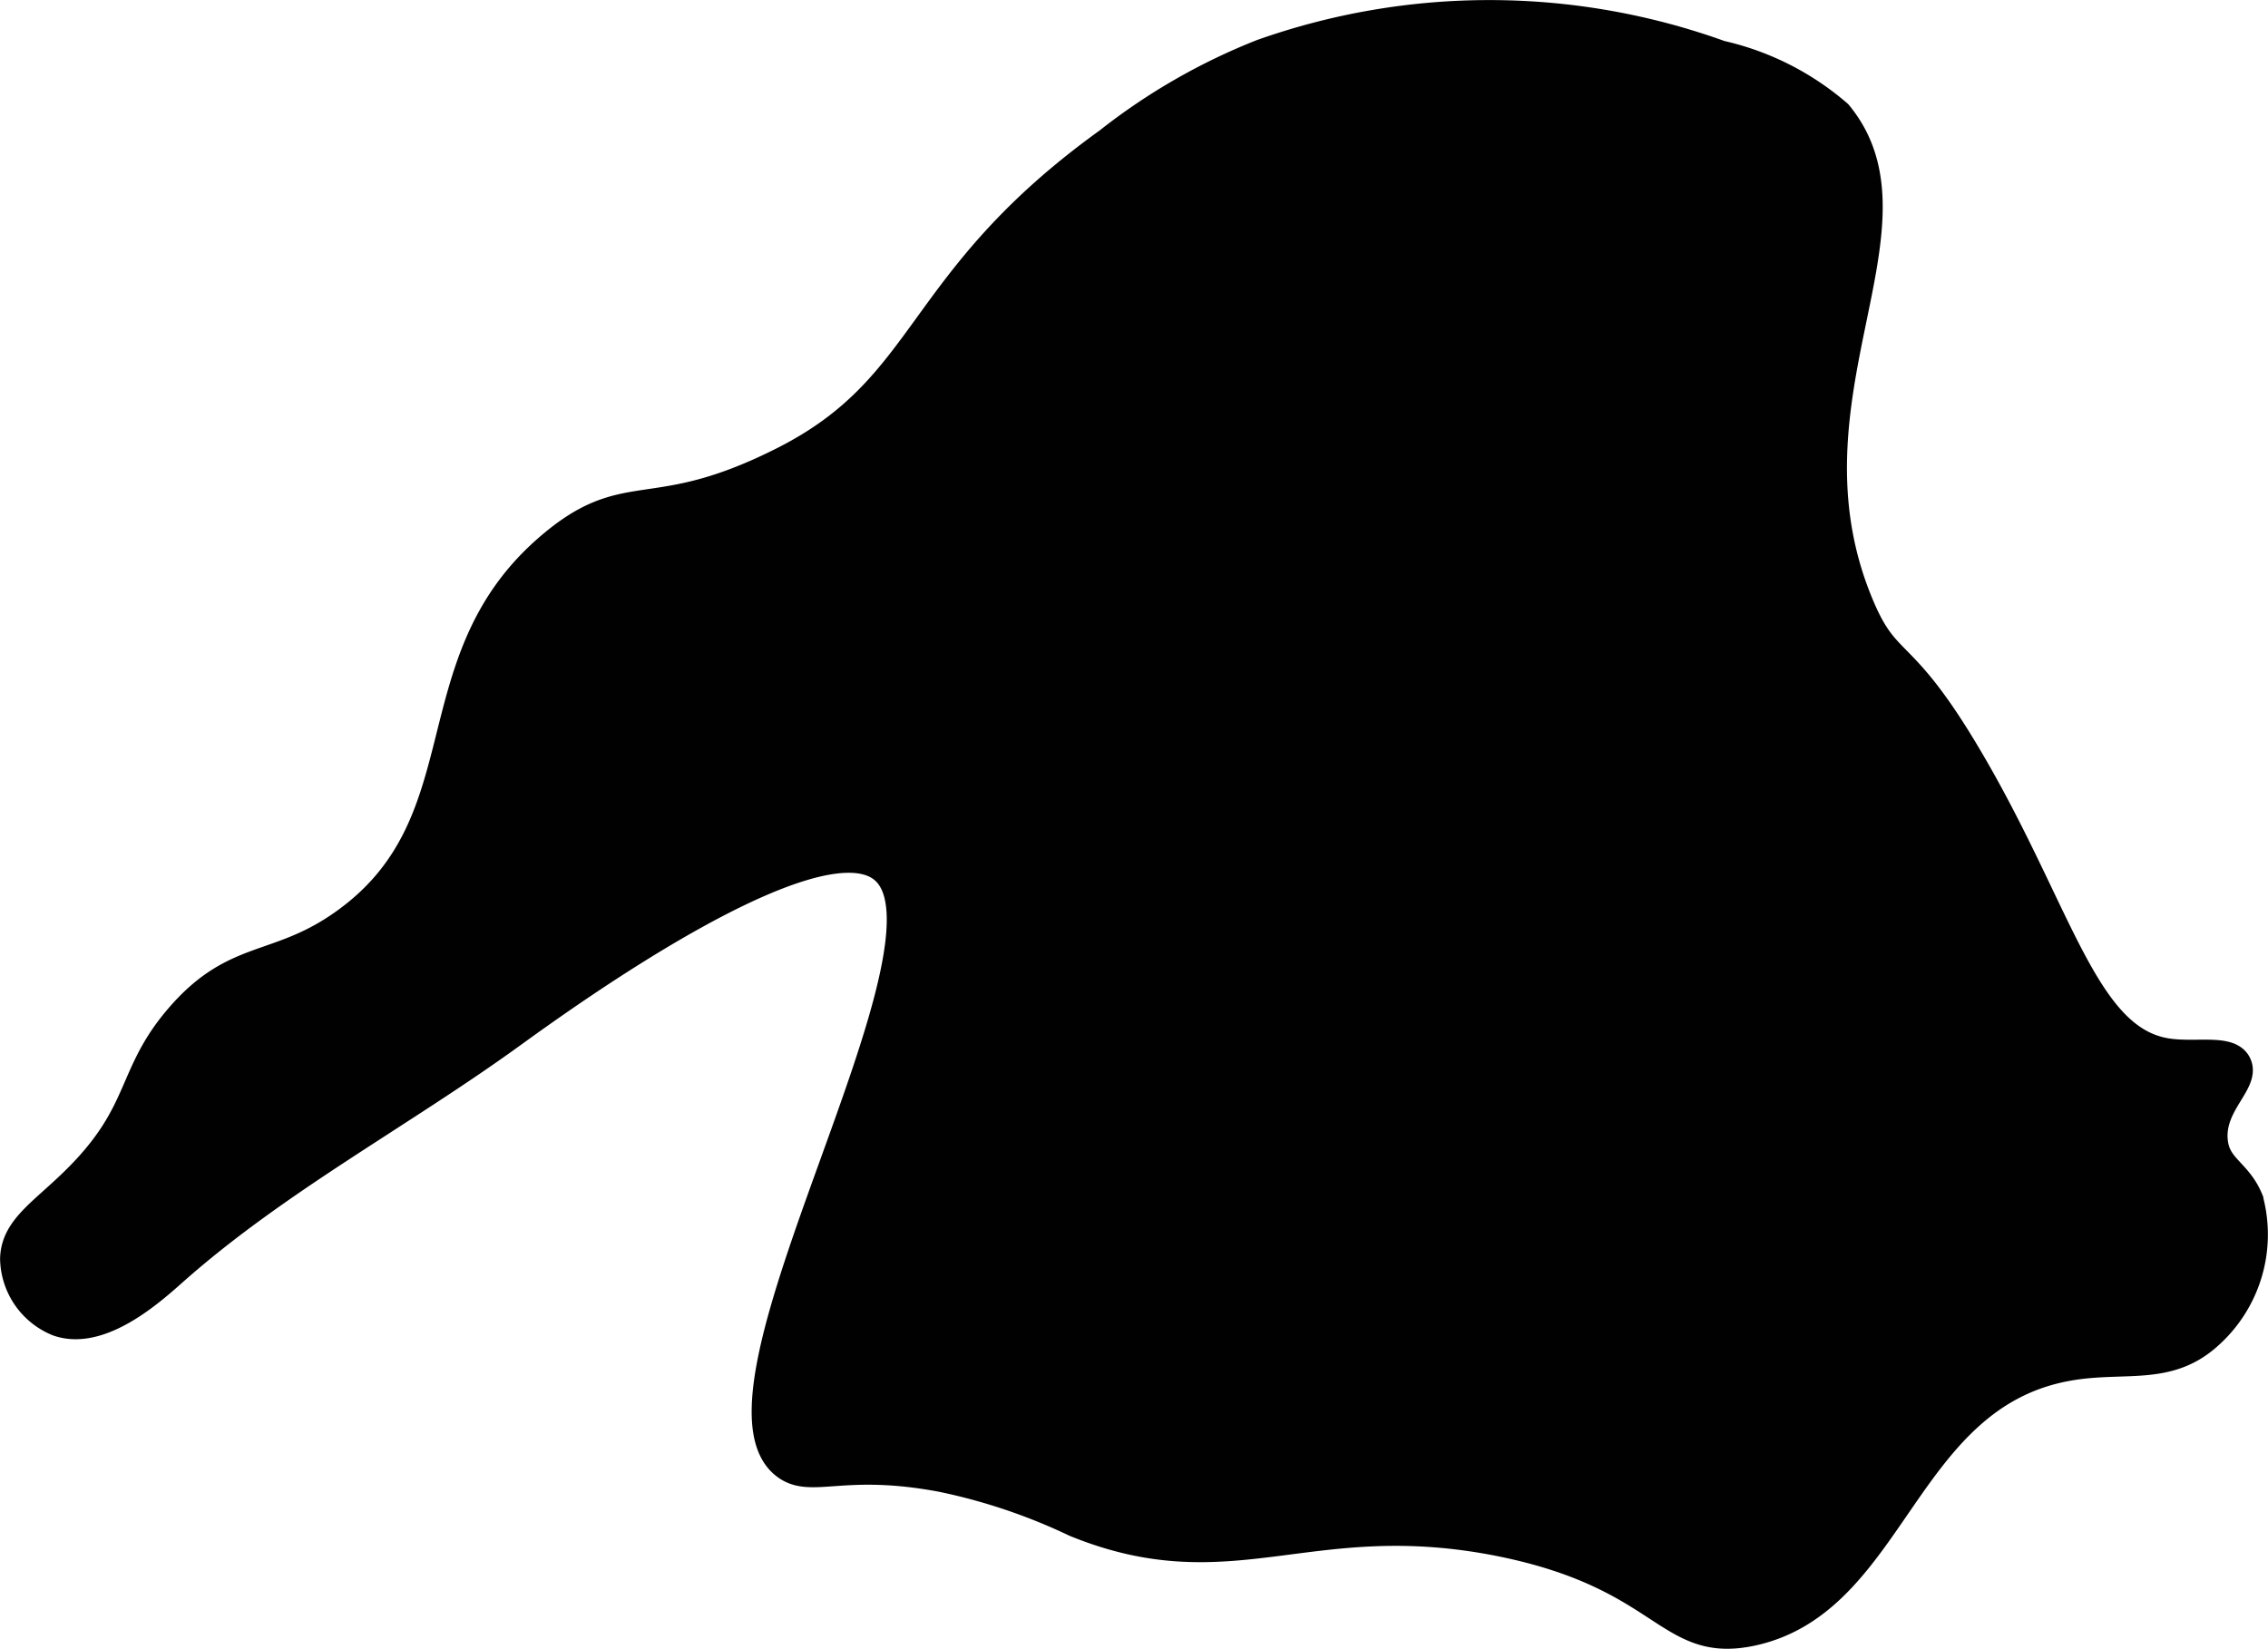
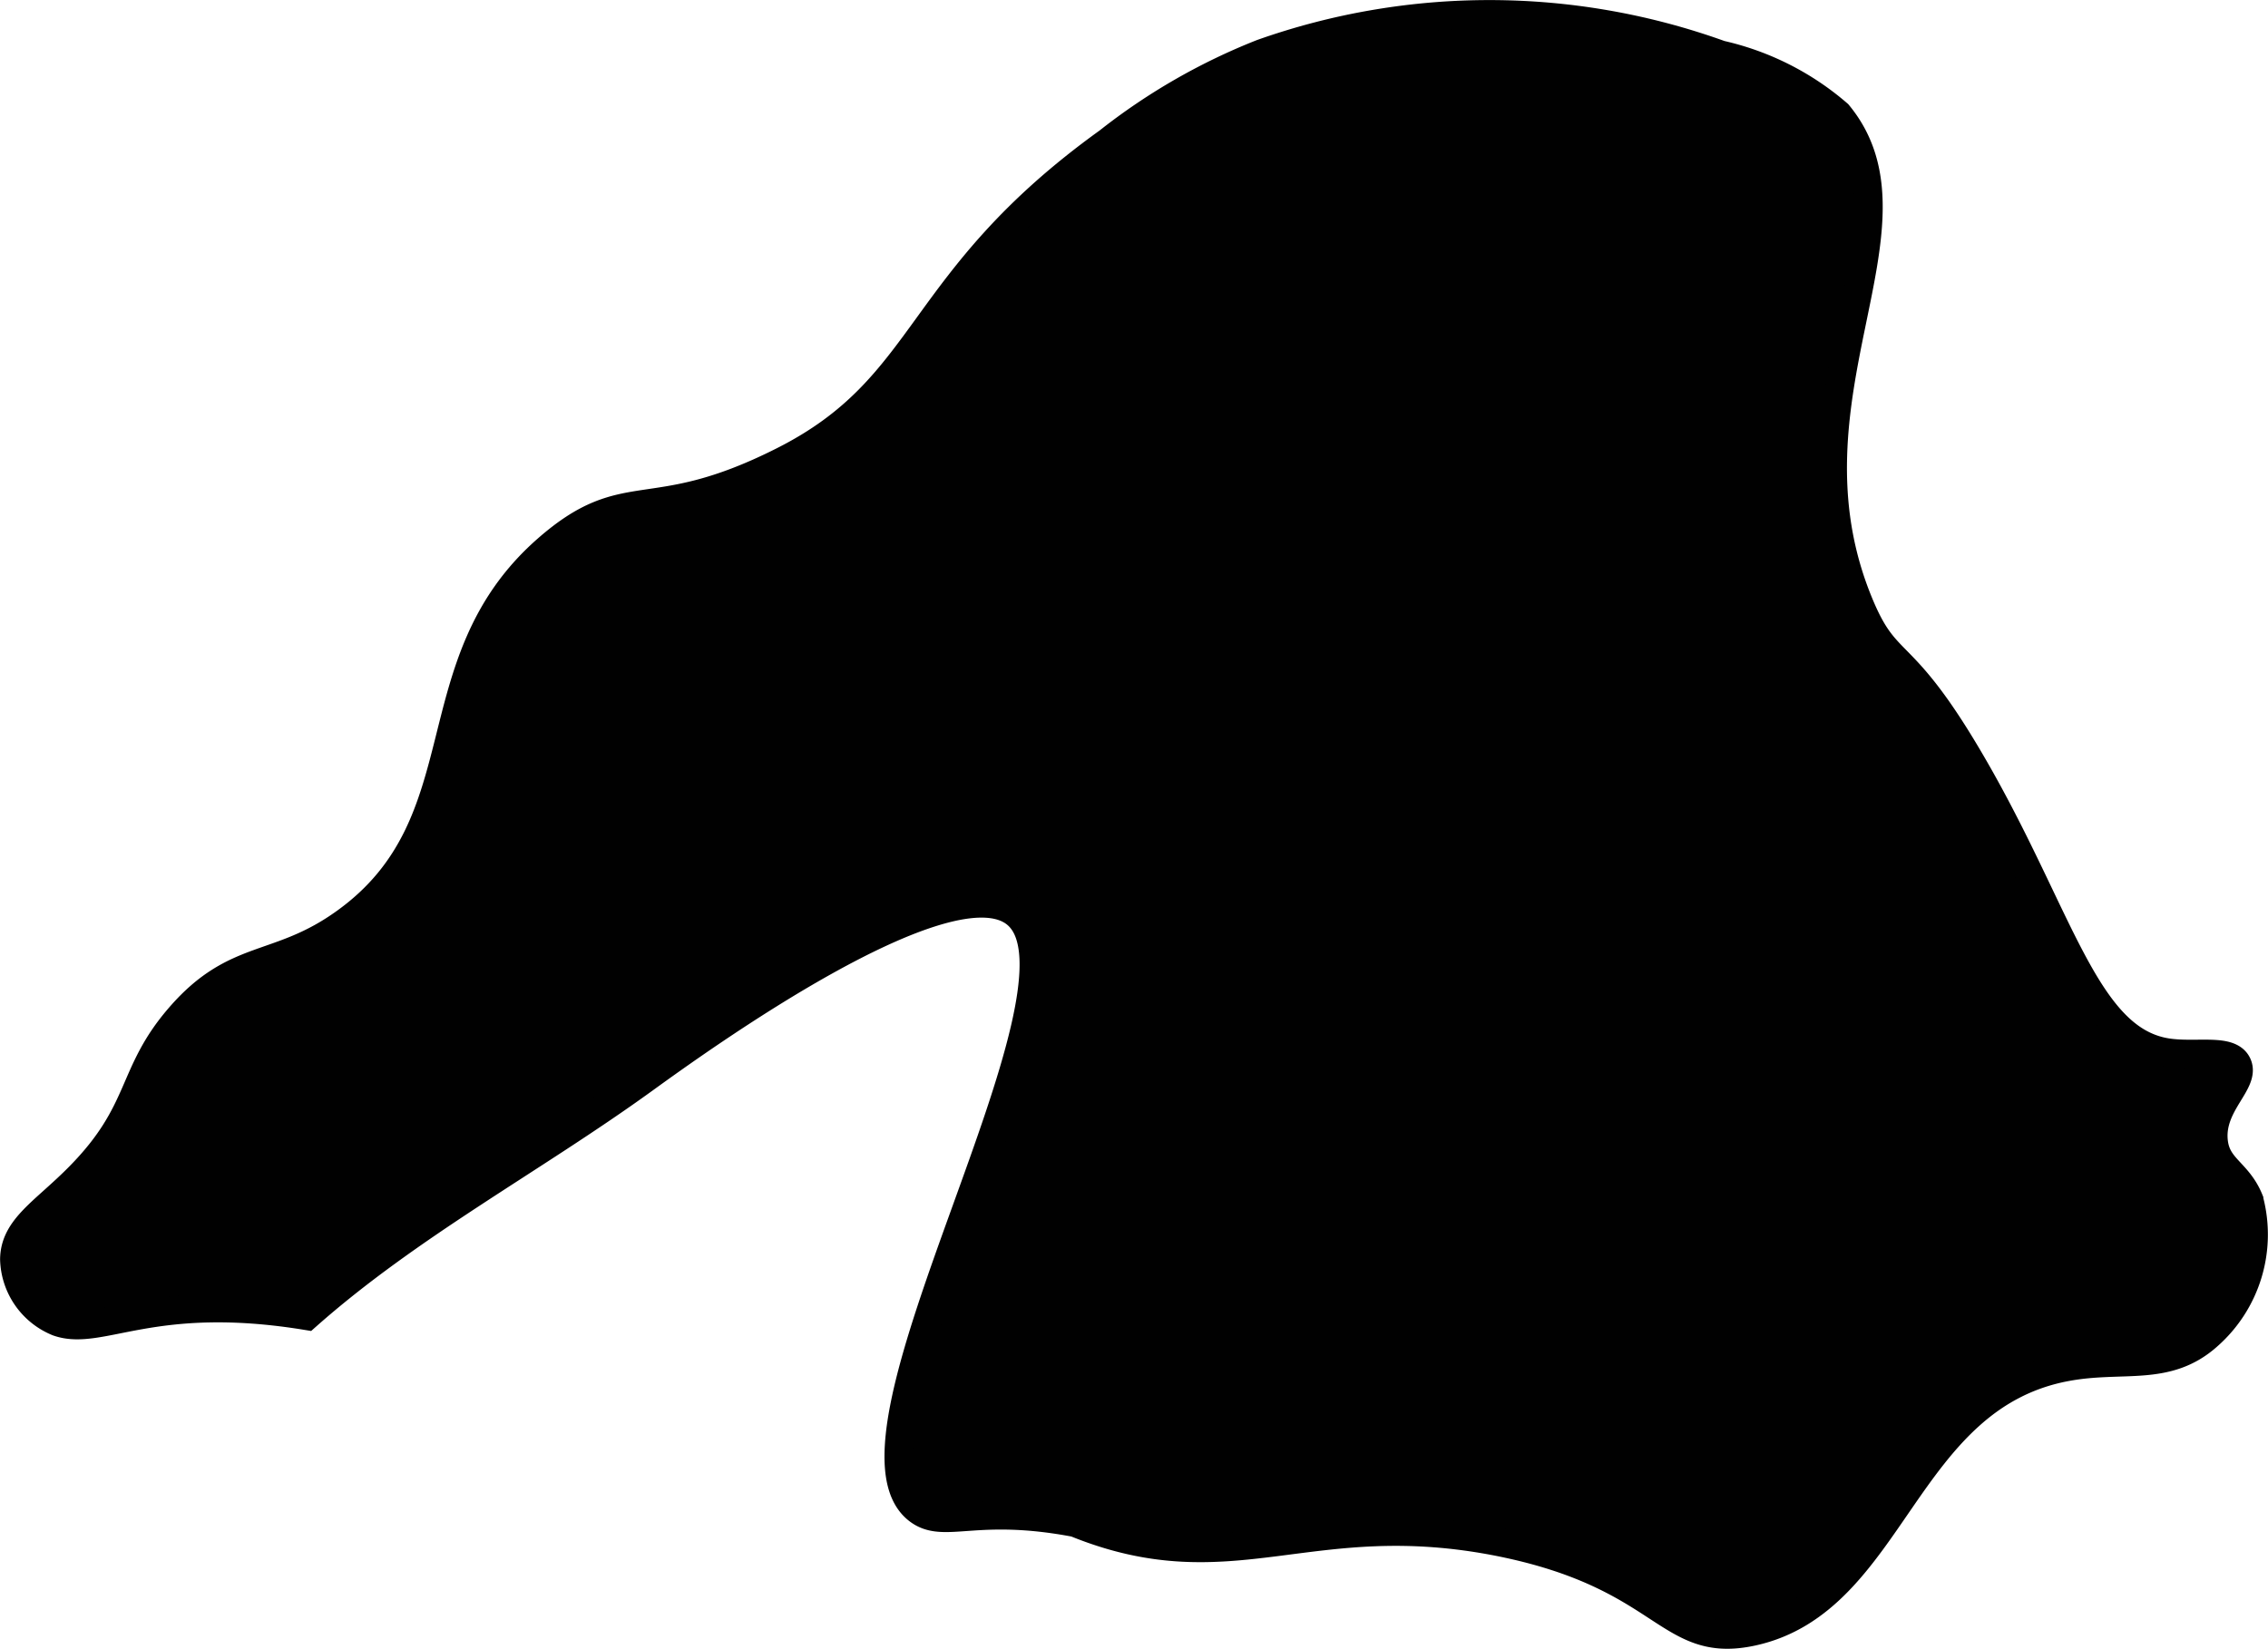
<svg xmlns="http://www.w3.org/2000/svg" version="1.1" width="4.229mm" height="3.075mm" viewBox="0 0 11.986 8.716">
  <defs>
    <style type="text/css">
      .a {
        fill: #010101;
        stroke: #010101;
        stroke-miterlimit: 10;
        stroke-width: 0.15px;
      }
    </style>
  </defs>
-   <path class="a" d="M5.856.75A3.221,3.221,0,0,1,6.669.282a3.601,3.601,0,0,1,2.424.007,1.431,1.431,0,0,1,.621.314c.49.594-.337,1.5.11,2.585.15.365.217.197.594.844.467.801.598,1.46,1.031,1.531.153.025.333-.024.375.062.047.096-.144.211-.125.406.014.145.127.162.188.312a.713.713,0,0,1-.219.719c-.217.193-.447.109-.745.164-.867.159-.914,1.235-1.661,1.399-.453.099-.449-.294-1.331-.472C6.918,7.95,6.514,8.388,5.683,8.05A3.096,3.096,0,0,0,4.981,7.813c-.525-.1-.69.034-.827-.065-.507-.367.983-2.765.515-3.154-.354-.294-1.687.671-1.969.875-.588.425-1.238.769-1.781,1.25C.803,6.822.532,7.068.306,6.989a.369.369,0,0,1-.231-.332c.002-.169.16-.251.344-.438C.761,5.872.686,5.679.95,5.375c.297-.343.519-.243.875-.5.733-.528.374-1.362,1.063-1.969.428-.377.545-.113,1.25-.469C4.922,2.042,4.827,1.491,5.856.75Z" />
+   <path class="a" d="M5.856.75A3.221,3.221,0,0,1,6.669.282a3.601,3.601,0,0,1,2.424.007,1.431,1.431,0,0,1,.621.314c.49.594-.337,1.5.11,2.585.15.365.217.197.594.844.467.801.598,1.46,1.031,1.531.153.025.333-.024.375.062.047.096-.144.211-.125.406.014.145.127.162.188.312a.713.713,0,0,1-.219.719c-.217.193-.447.109-.745.164-.867.159-.914,1.235-1.661,1.399-.453.099-.449-.294-1.331-.472C6.918,7.95,6.514,8.388,5.683,8.05c-.525-.1-.69.034-.827-.065-.507-.367.983-2.765.515-3.154-.354-.294-1.687.671-1.969.875-.588.425-1.238.769-1.781,1.25C.803,6.822.532,7.068.306,6.989a.369.369,0,0,1-.231-.332c.002-.169.16-.251.344-.438C.761,5.872.686,5.679.95,5.375c.297-.343.519-.243.875-.5.733-.528.374-1.362,1.063-1.969.428-.377.545-.113,1.25-.469C4.922,2.042,4.827,1.491,5.856.75Z" />
</svg>